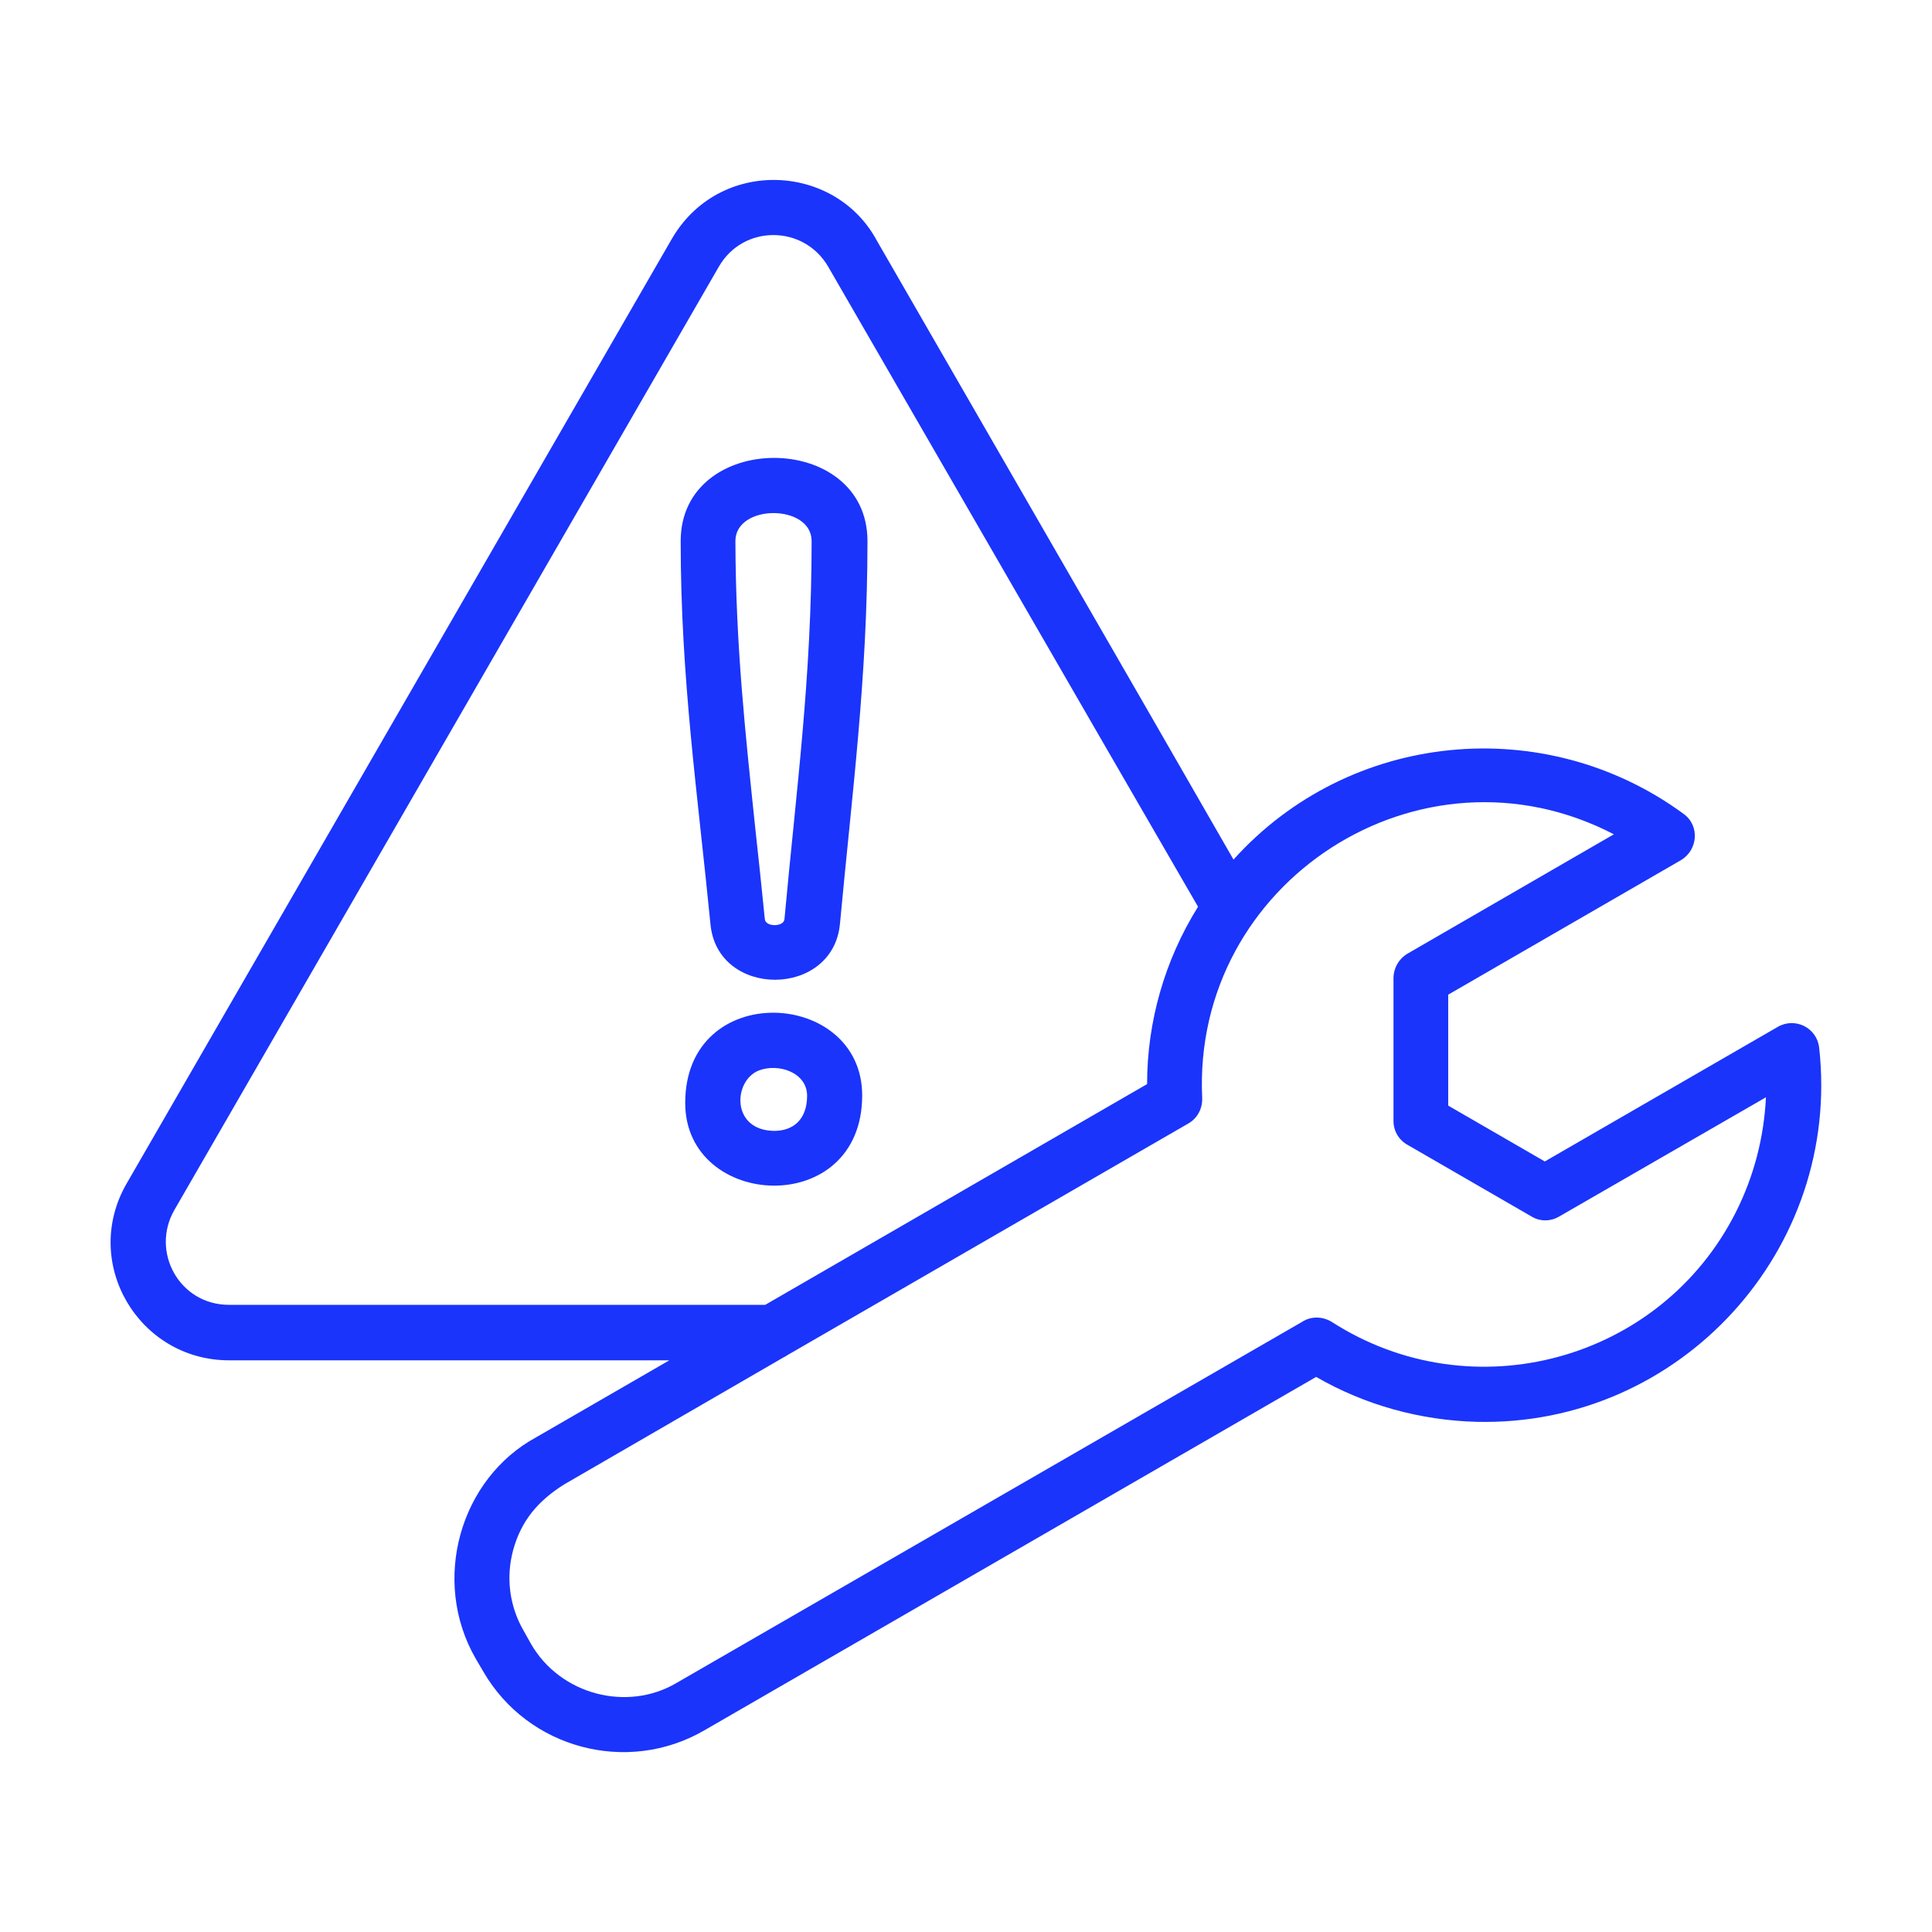
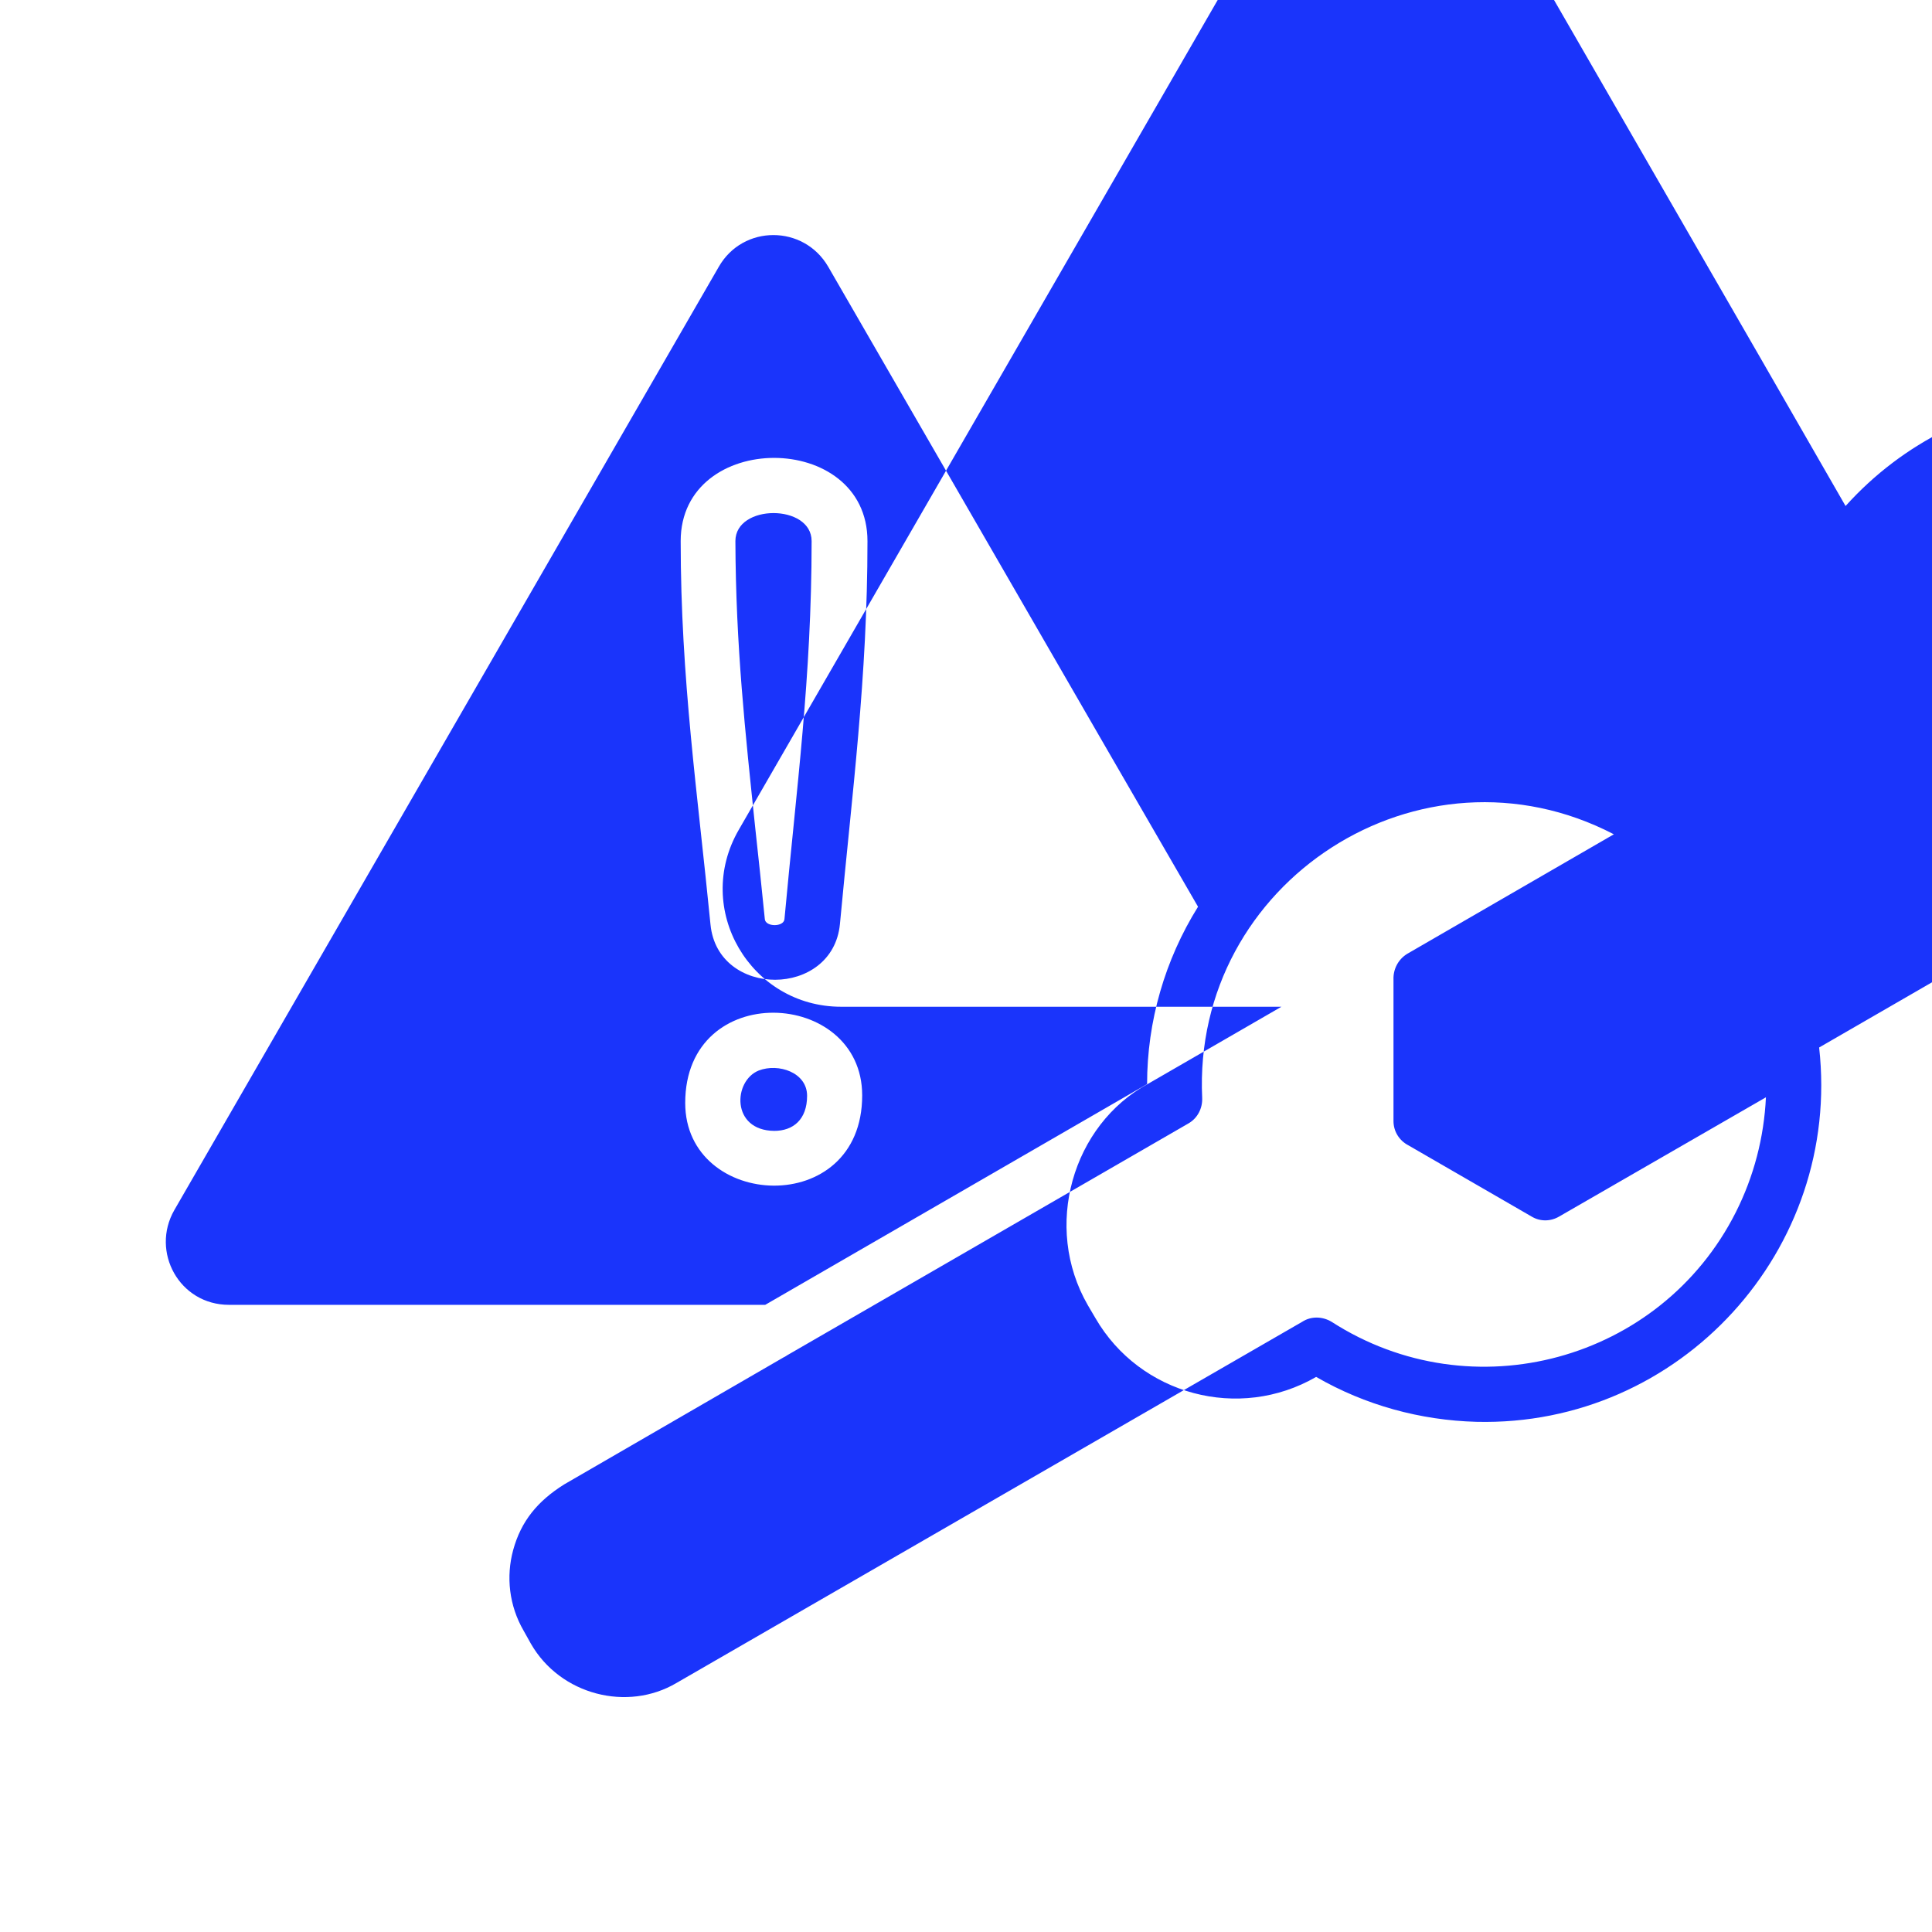
<svg xmlns="http://www.w3.org/2000/svg" width="1200pt" height="1200pt" version="1.1" viewBox="0 0 1200 1200">
-   <path d="m1129.9 650.62c14.062 125.62-86.25 235.55-212.81 232.5-34.922-0.938-69.141-10.312-99.609-27.891l-380.16 219.61c-47.812 27.656-109.45 11.25-137.11-36.562l-4.688-7.969c-28.125-48.75-9.609-112.03 37.5-137.58l82.734-47.812h-273.52c-56.016 0-92.109-60.469-63.516-109.92l338.44-586.41c29.297-50.859 101.48-47.578 127.5 0.938l168.52 292.27 52.969 92.109c72.188-80.156 193.36-91.641 279.61-28.359 10.312 7.5 8.672 22.734-1.875 28.828l-144.38 83.438v68.906l60 34.688 144.84-83.672c10.781-6.094 24.141 0.703 25.547 12.891zm-654.61 159.84 237.19-137.11c0-38.906 11.016-77.109 31.641-110.16l-60.469-104.53-169.22-292.97c-15.234-26.25-52.969-26.25-67.969 0l-338.2 585.94c-14.766 25.781 3.047 58.828 33.984 58.828zm602.81-57.422c11.25-22.266 17.578-46.641 18.75-71.484l-128.44 74.062c-5.156 3.047-11.719 3.281-17.109 0l-76.641-44.297c-5.391-2.812-9.141-8.438-9.141-15v-87.891c-0.234-6.328 2.812-12.422 8.438-15.938l128.44-74.297c-120-62.344-262.03 29.531-255.7 163.83 0.234 6.328-2.812 12.422-8.438 15.703l-248.67 143.67c-0.938 0.469-1.641 1.172-2.812 1.641l-136.41 78.984c-16.406 10.312-26.719 22.734-31.641 40.781-4.453 16.406-2.578 34.453 6.562 50.156l4.453 7.969c18.281 31.875 60 42.422 90.469 24.375l388.59-224.3c5.391-3.516 12.422-3.516 18.281 0 87.422 56.25 204.38 24.375 251.02-67.969zm-636.8-178.83c-7.969-81.328-18.516-152.58-18.516-238.12 0-68.906 116.02-68.906 116.02 0 0 84.844-9.609 157.03-17.109 237.89-4.453 45.938-75.938 46.172-80.391 0.234zm27.891-59.062c1.875 17.109 3.75 34.688 5.859 55.781 0.469 4.922 11.719 4.922 12.188 0 7.5-81.797 16.875-150.23 16.875-234.84 0-23.203-47.344-23.203-47.344 0 0.234 65.156 6.094 118.59 12.422 179.06zm-43.594 169.92c0-76.875 109.92-71.016 109.92-4.688 0 76.875-109.92 71.016-109.92 4.688zm45.703-20.156c-15.938 6.328-17.344 37.266 9.609 37.5 11.719 0 20.391-7.031 20.391-21.797 0-14.531-17.812-20.391-30-15.703z" fill="#1a34fb" />
+   <path d="m1129.9 650.62c14.062 125.62-86.25 235.55-212.81 232.5-34.922-0.938-69.141-10.312-99.609-27.891c-47.812 27.656-109.45 11.25-137.11-36.562l-4.688-7.969c-28.125-48.75-9.609-112.03 37.5-137.58l82.734-47.812h-273.52c-56.016 0-92.109-60.469-63.516-109.92l338.44-586.41c29.297-50.859 101.48-47.578 127.5 0.938l168.52 292.27 52.969 92.109c72.188-80.156 193.36-91.641 279.61-28.359 10.312 7.5 8.672 22.734-1.875 28.828l-144.38 83.438v68.906l60 34.688 144.84-83.672c10.781-6.094 24.141 0.703 25.547 12.891zm-654.61 159.84 237.19-137.11c0-38.906 11.016-77.109 31.641-110.16l-60.469-104.53-169.22-292.97c-15.234-26.25-52.969-26.25-67.969 0l-338.2 585.94c-14.766 25.781 3.047 58.828 33.984 58.828zm602.81-57.422c11.25-22.266 17.578-46.641 18.75-71.484l-128.44 74.062c-5.156 3.047-11.719 3.281-17.109 0l-76.641-44.297c-5.391-2.812-9.141-8.438-9.141-15v-87.891c-0.234-6.328 2.812-12.422 8.438-15.938l128.44-74.297c-120-62.344-262.03 29.531-255.7 163.83 0.234 6.328-2.812 12.422-8.438 15.703l-248.67 143.67c-0.938 0.469-1.641 1.172-2.812 1.641l-136.41 78.984c-16.406 10.312-26.719 22.734-31.641 40.781-4.453 16.406-2.578 34.453 6.562 50.156l4.453 7.969c18.281 31.875 60 42.422 90.469 24.375l388.59-224.3c5.391-3.516 12.422-3.516 18.281 0 87.422 56.25 204.38 24.375 251.02-67.969zm-636.8-178.83c-7.969-81.328-18.516-152.58-18.516-238.12 0-68.906 116.02-68.906 116.02 0 0 84.844-9.609 157.03-17.109 237.89-4.453 45.938-75.938 46.172-80.391 0.234zm27.891-59.062c1.875 17.109 3.75 34.688 5.859 55.781 0.469 4.922 11.719 4.922 12.188 0 7.5-81.797 16.875-150.23 16.875-234.84 0-23.203-47.344-23.203-47.344 0 0.234 65.156 6.094 118.59 12.422 179.06zm-43.594 169.92c0-76.875 109.92-71.016 109.92-4.688 0 76.875-109.92 71.016-109.92 4.688zm45.703-20.156c-15.938 6.328-17.344 37.266 9.609 37.5 11.719 0 20.391-7.031 20.391-21.797 0-14.531-17.812-20.391-30-15.703z" fill="#1a34fb" />
</svg>